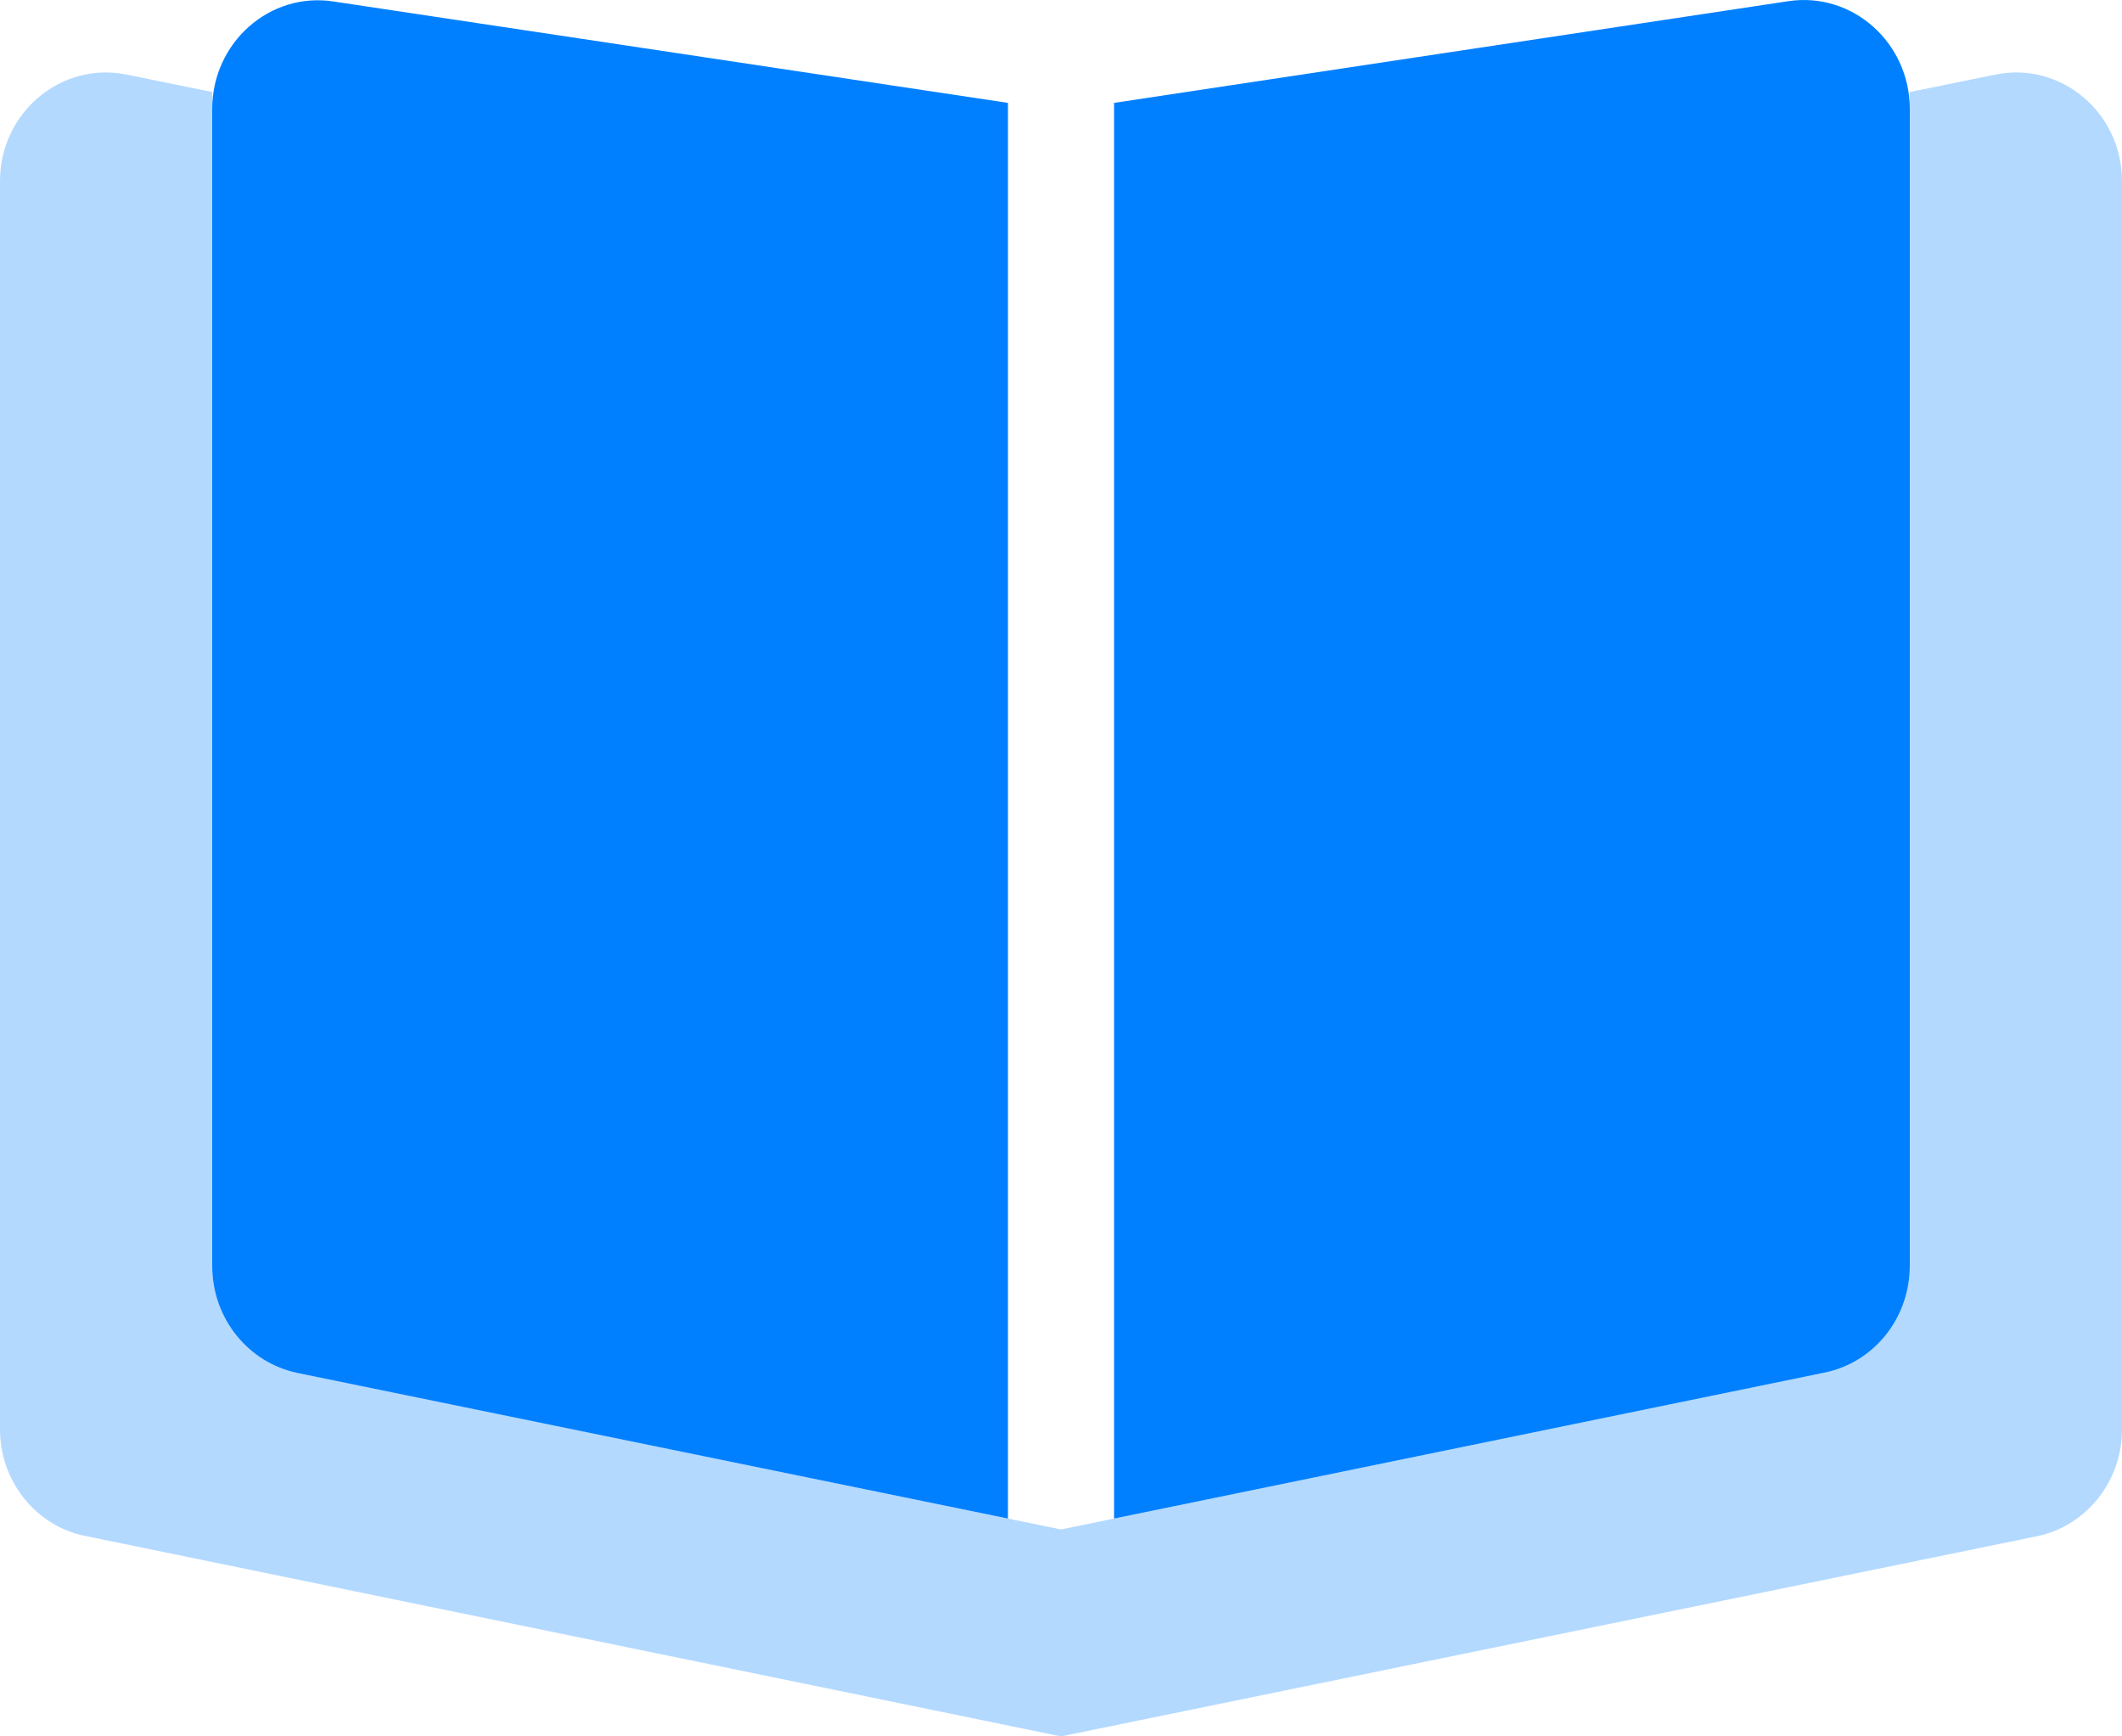
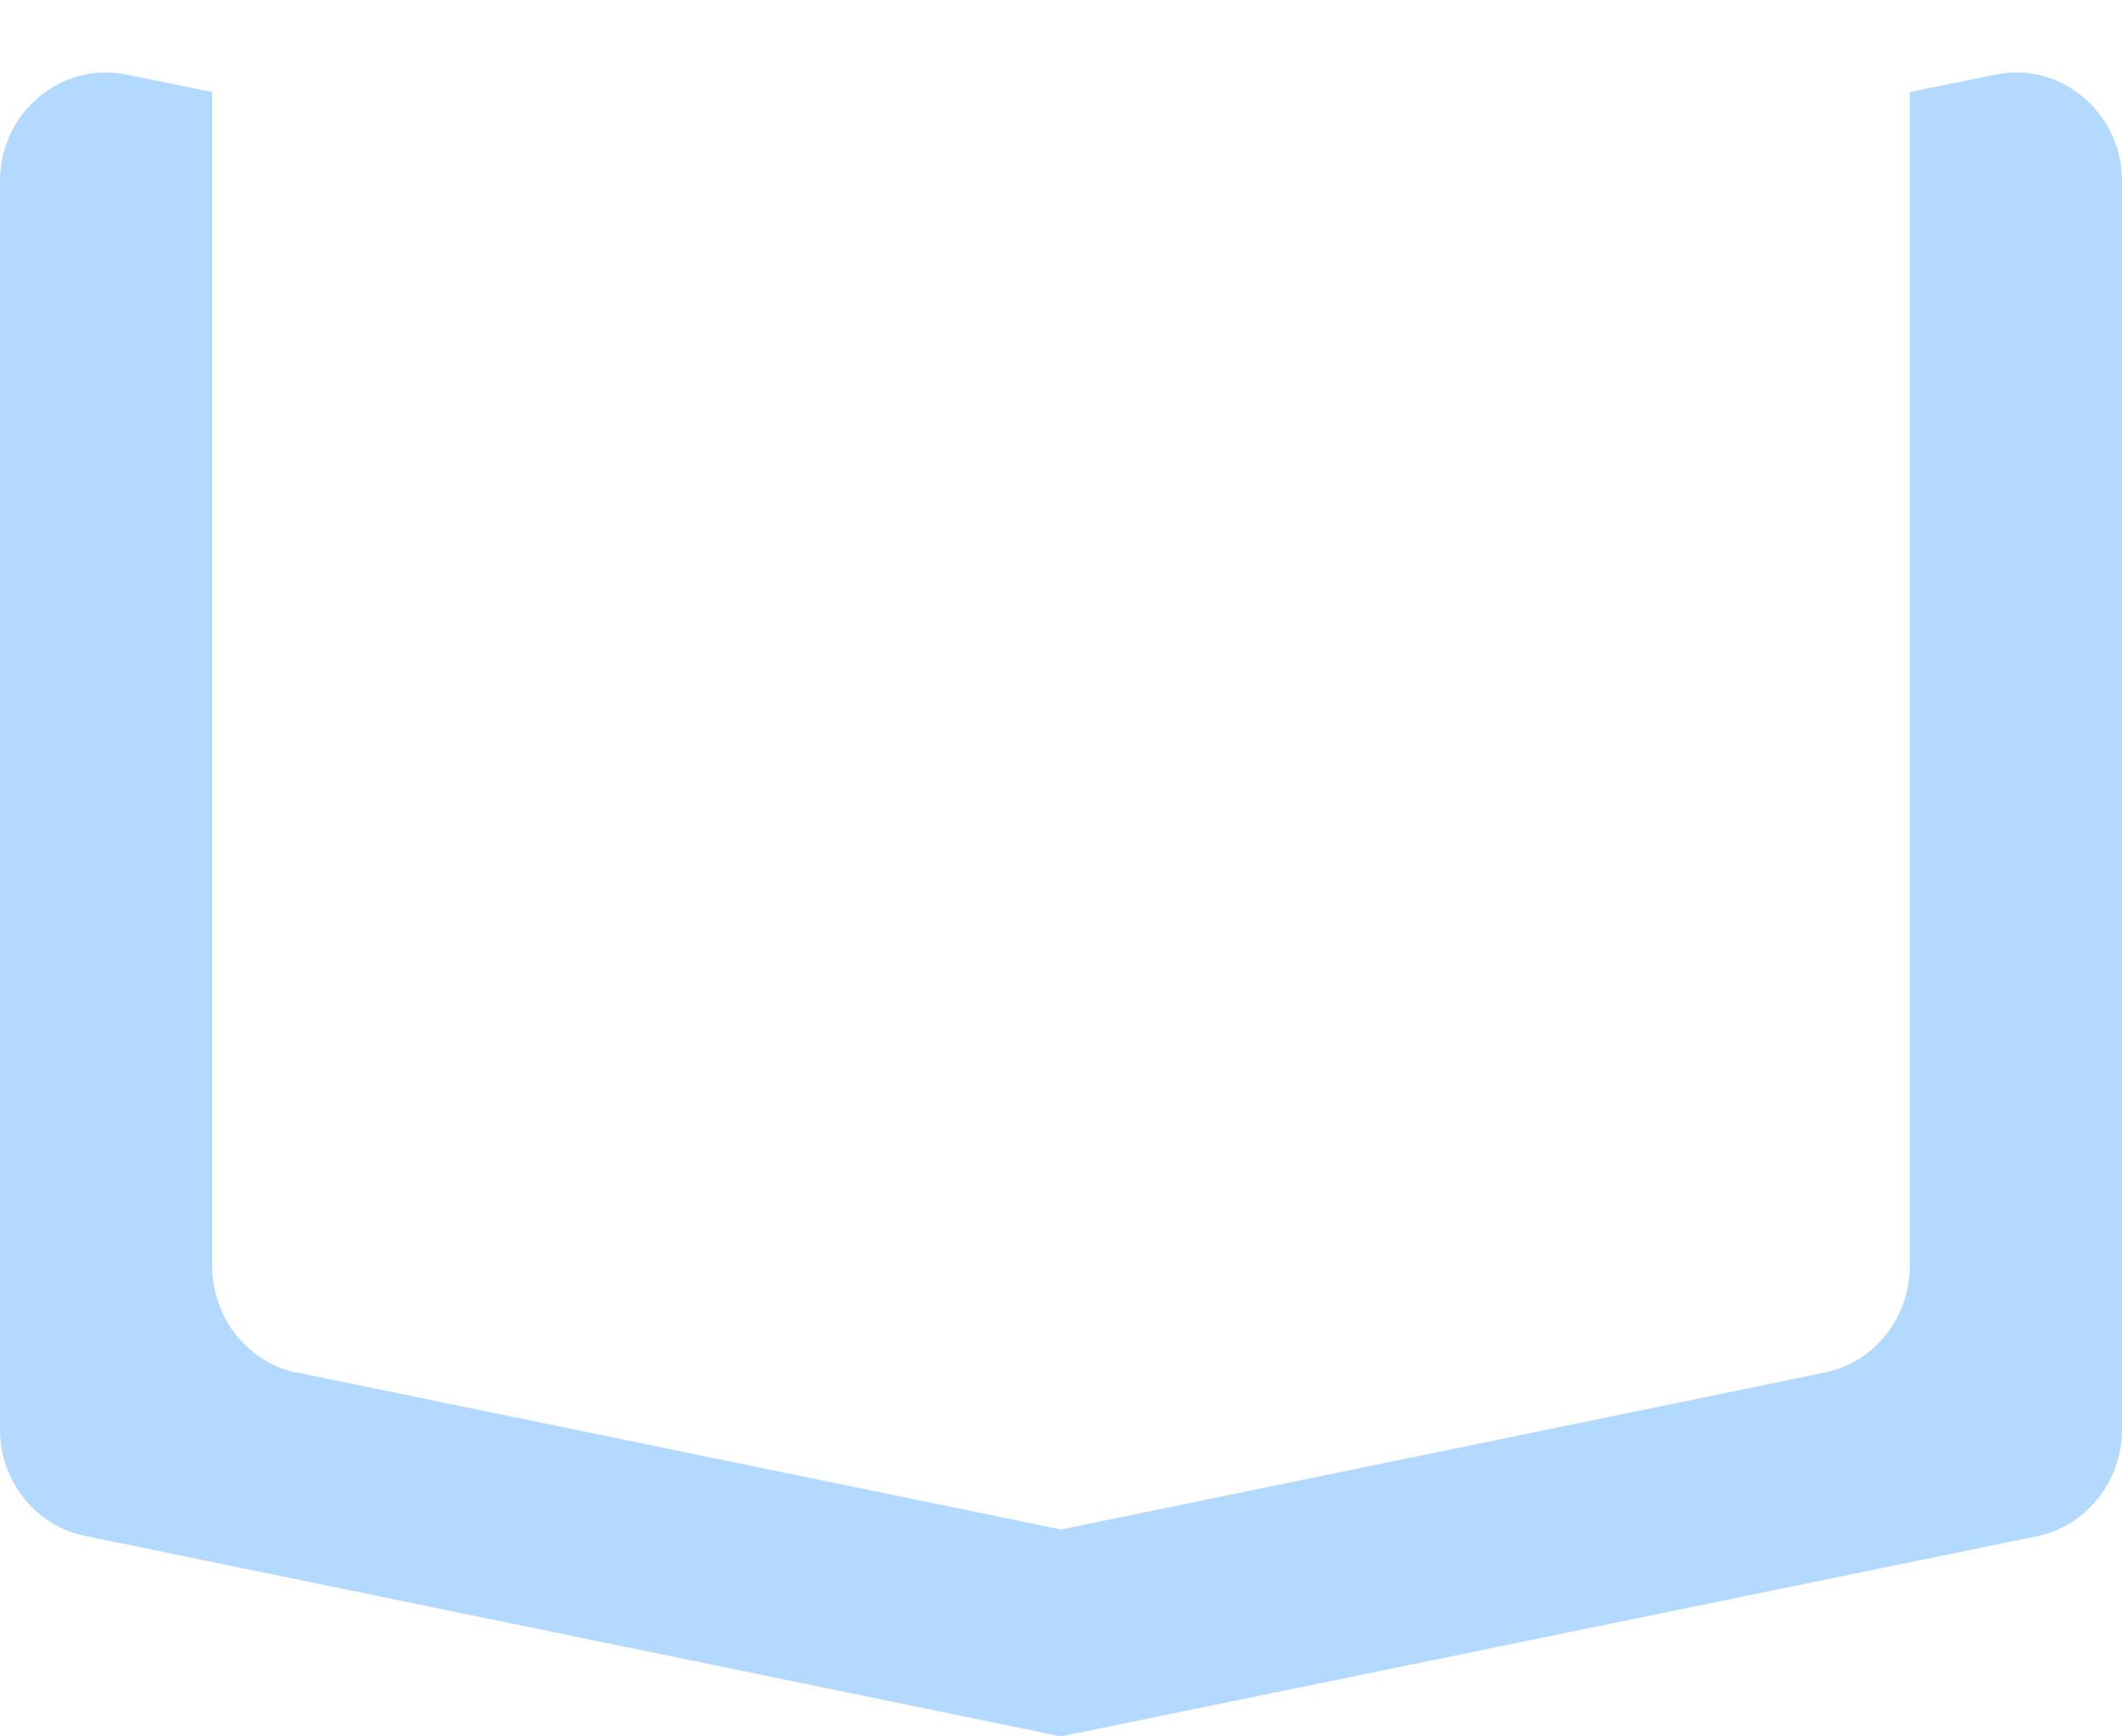
<svg xmlns="http://www.w3.org/2000/svg" width="44" height="36" viewBox="0 0 44 36" fill="none">
-   <path d="M4.4 26.249C4.4 27.329 5.143 28.253 6.167 28.465L20.9 31.484V2.133L6.917 0.031C5.59 -0.174 4.4 0.885 4.4 2.26V26.249ZM39.6 2.26C39.6 0.885 38.411 -0.174 37.084 0.024L23.1 2.133V31.484L37.834 28.458C38.865 28.246 39.6 27.322 39.6 26.242V2.26Z" fill="#0080FF" />
  <path d="M6.167 28.458L22 31.71L37.833 28.458C38.864 28.246 39.6 27.322 39.6 26.242V1.908L41.367 1.548C42.728 1.266 44 2.331 44 3.756V29.636C44 30.715 43.258 31.64 42.233 31.851L22 36L1.767 31.844C0.743 31.64 0 30.708 0 29.636V3.756C0 2.331 1.272 1.266 2.633 1.548L4.4 1.908V26.249C4.4 27.329 5.143 28.253 6.167 28.465V28.458Z" fill="#0080FF" fill-opacity="0.3" />
</svg>